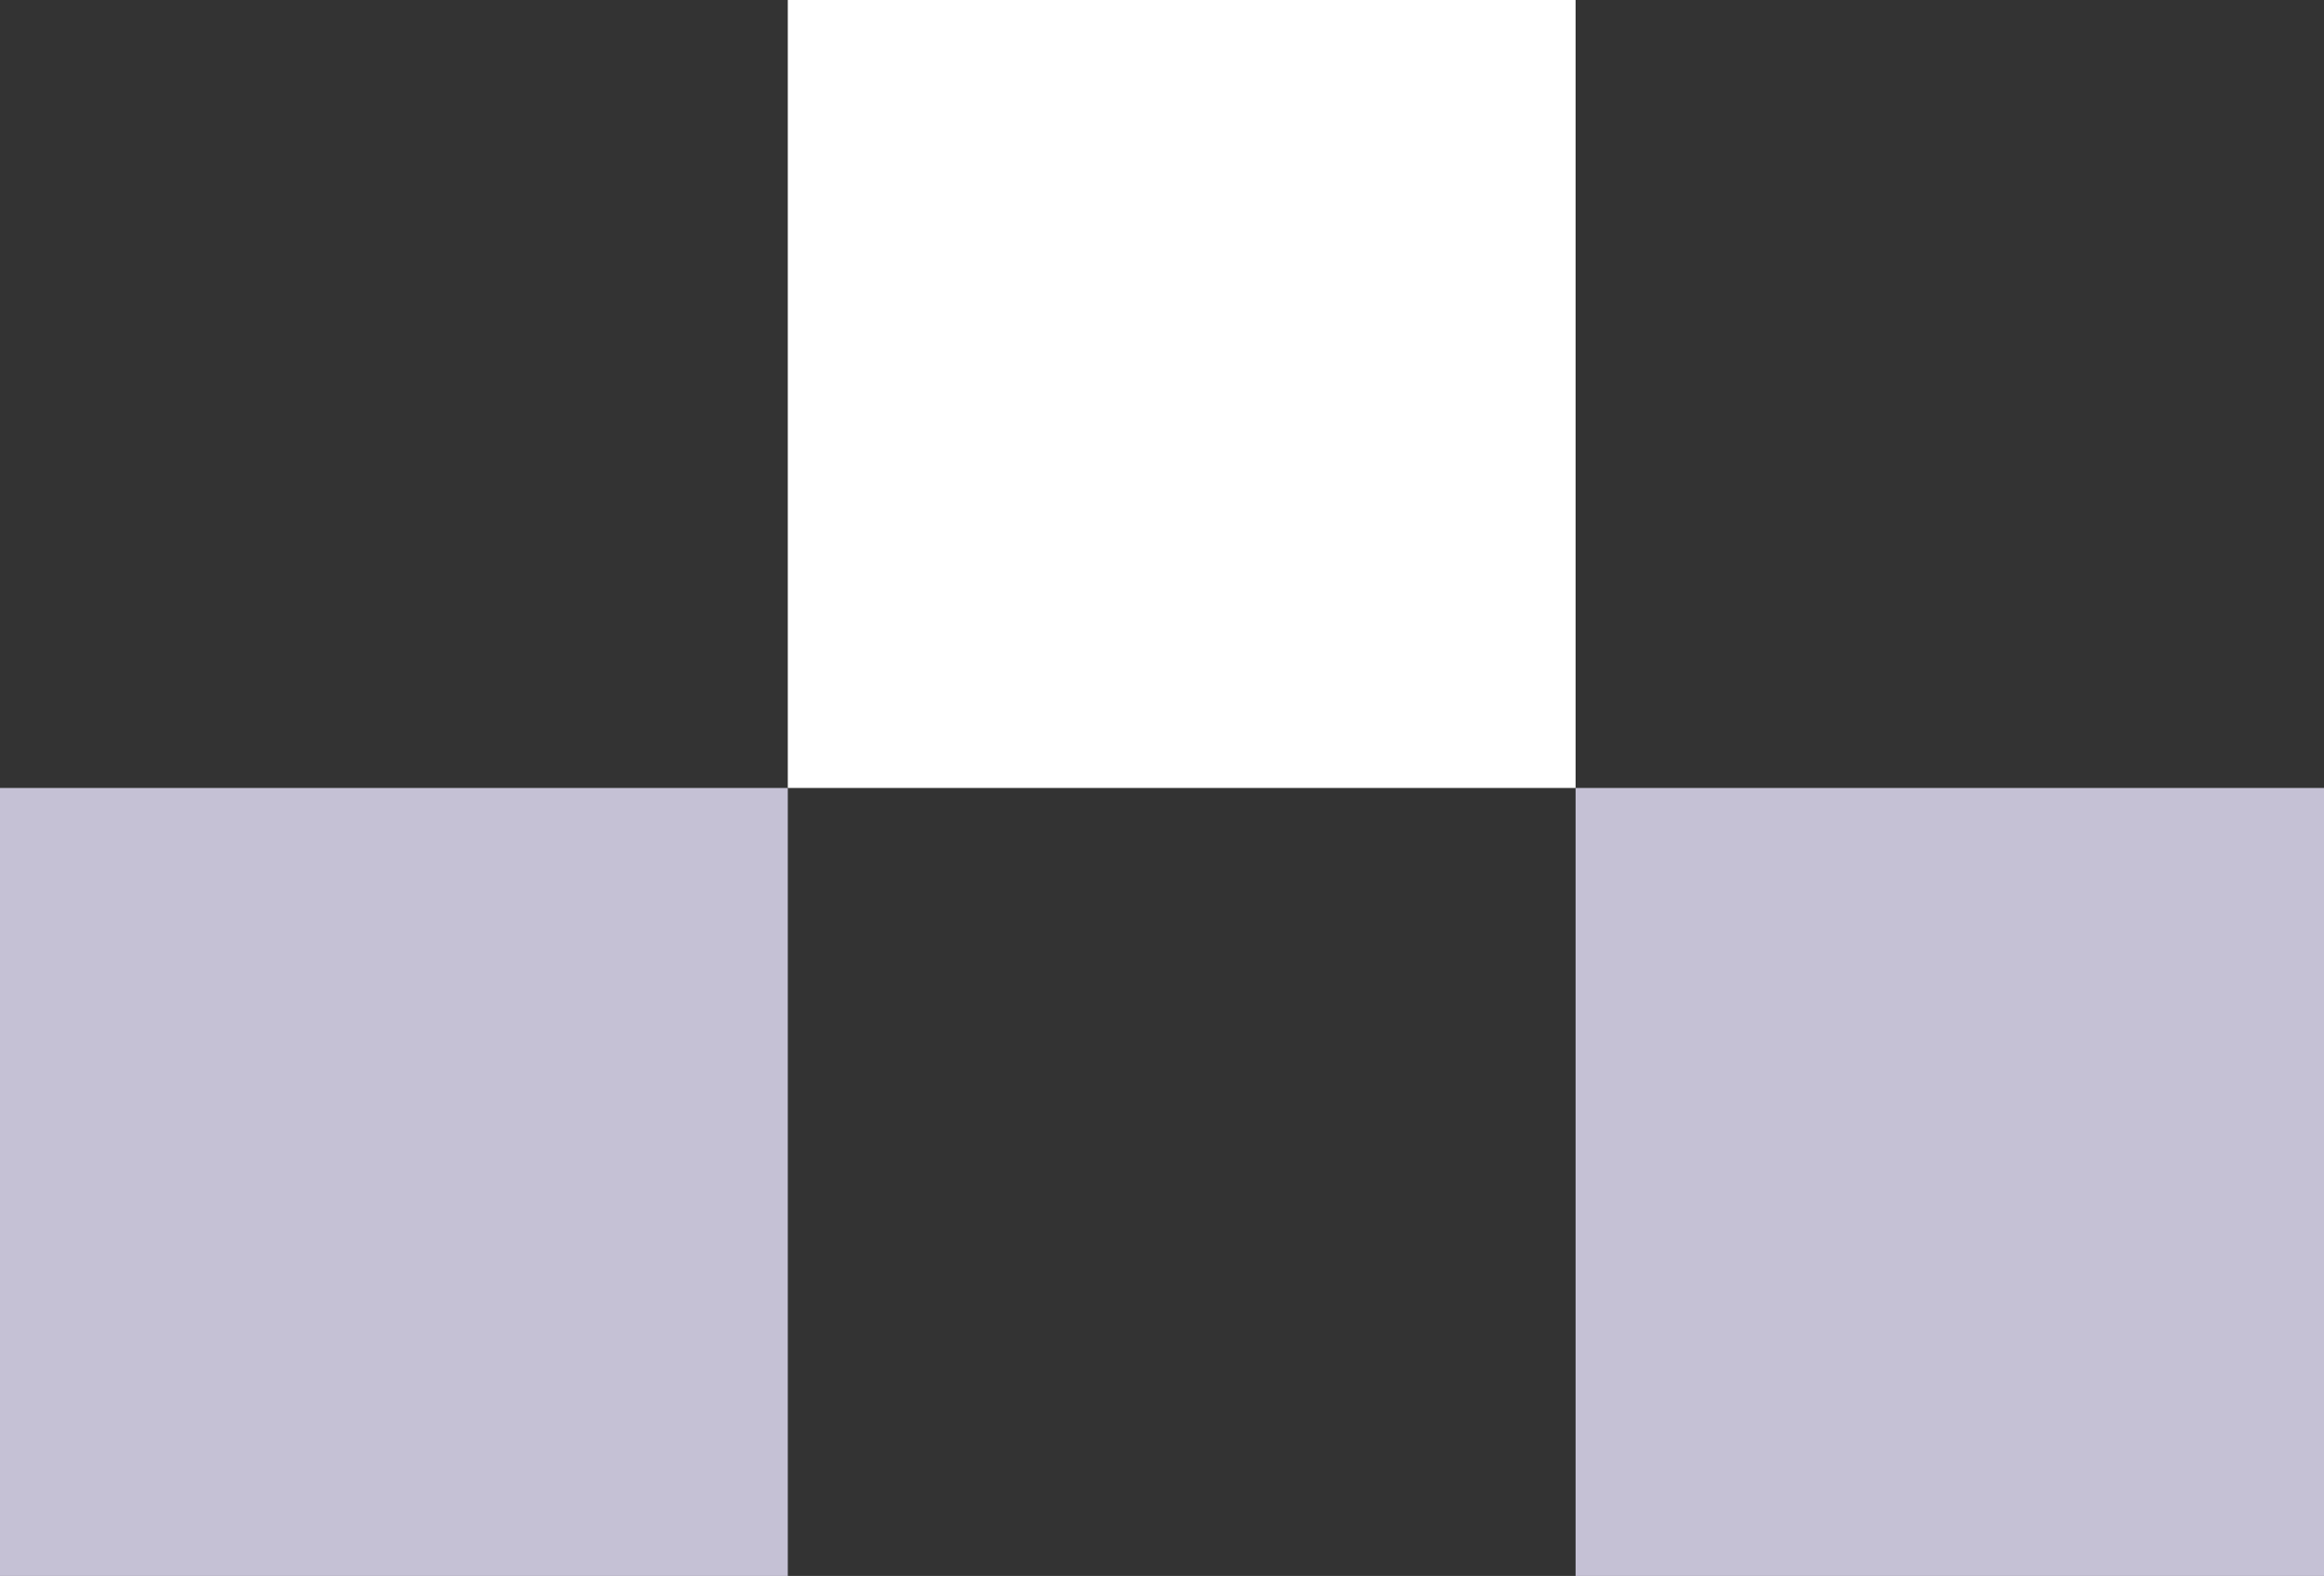
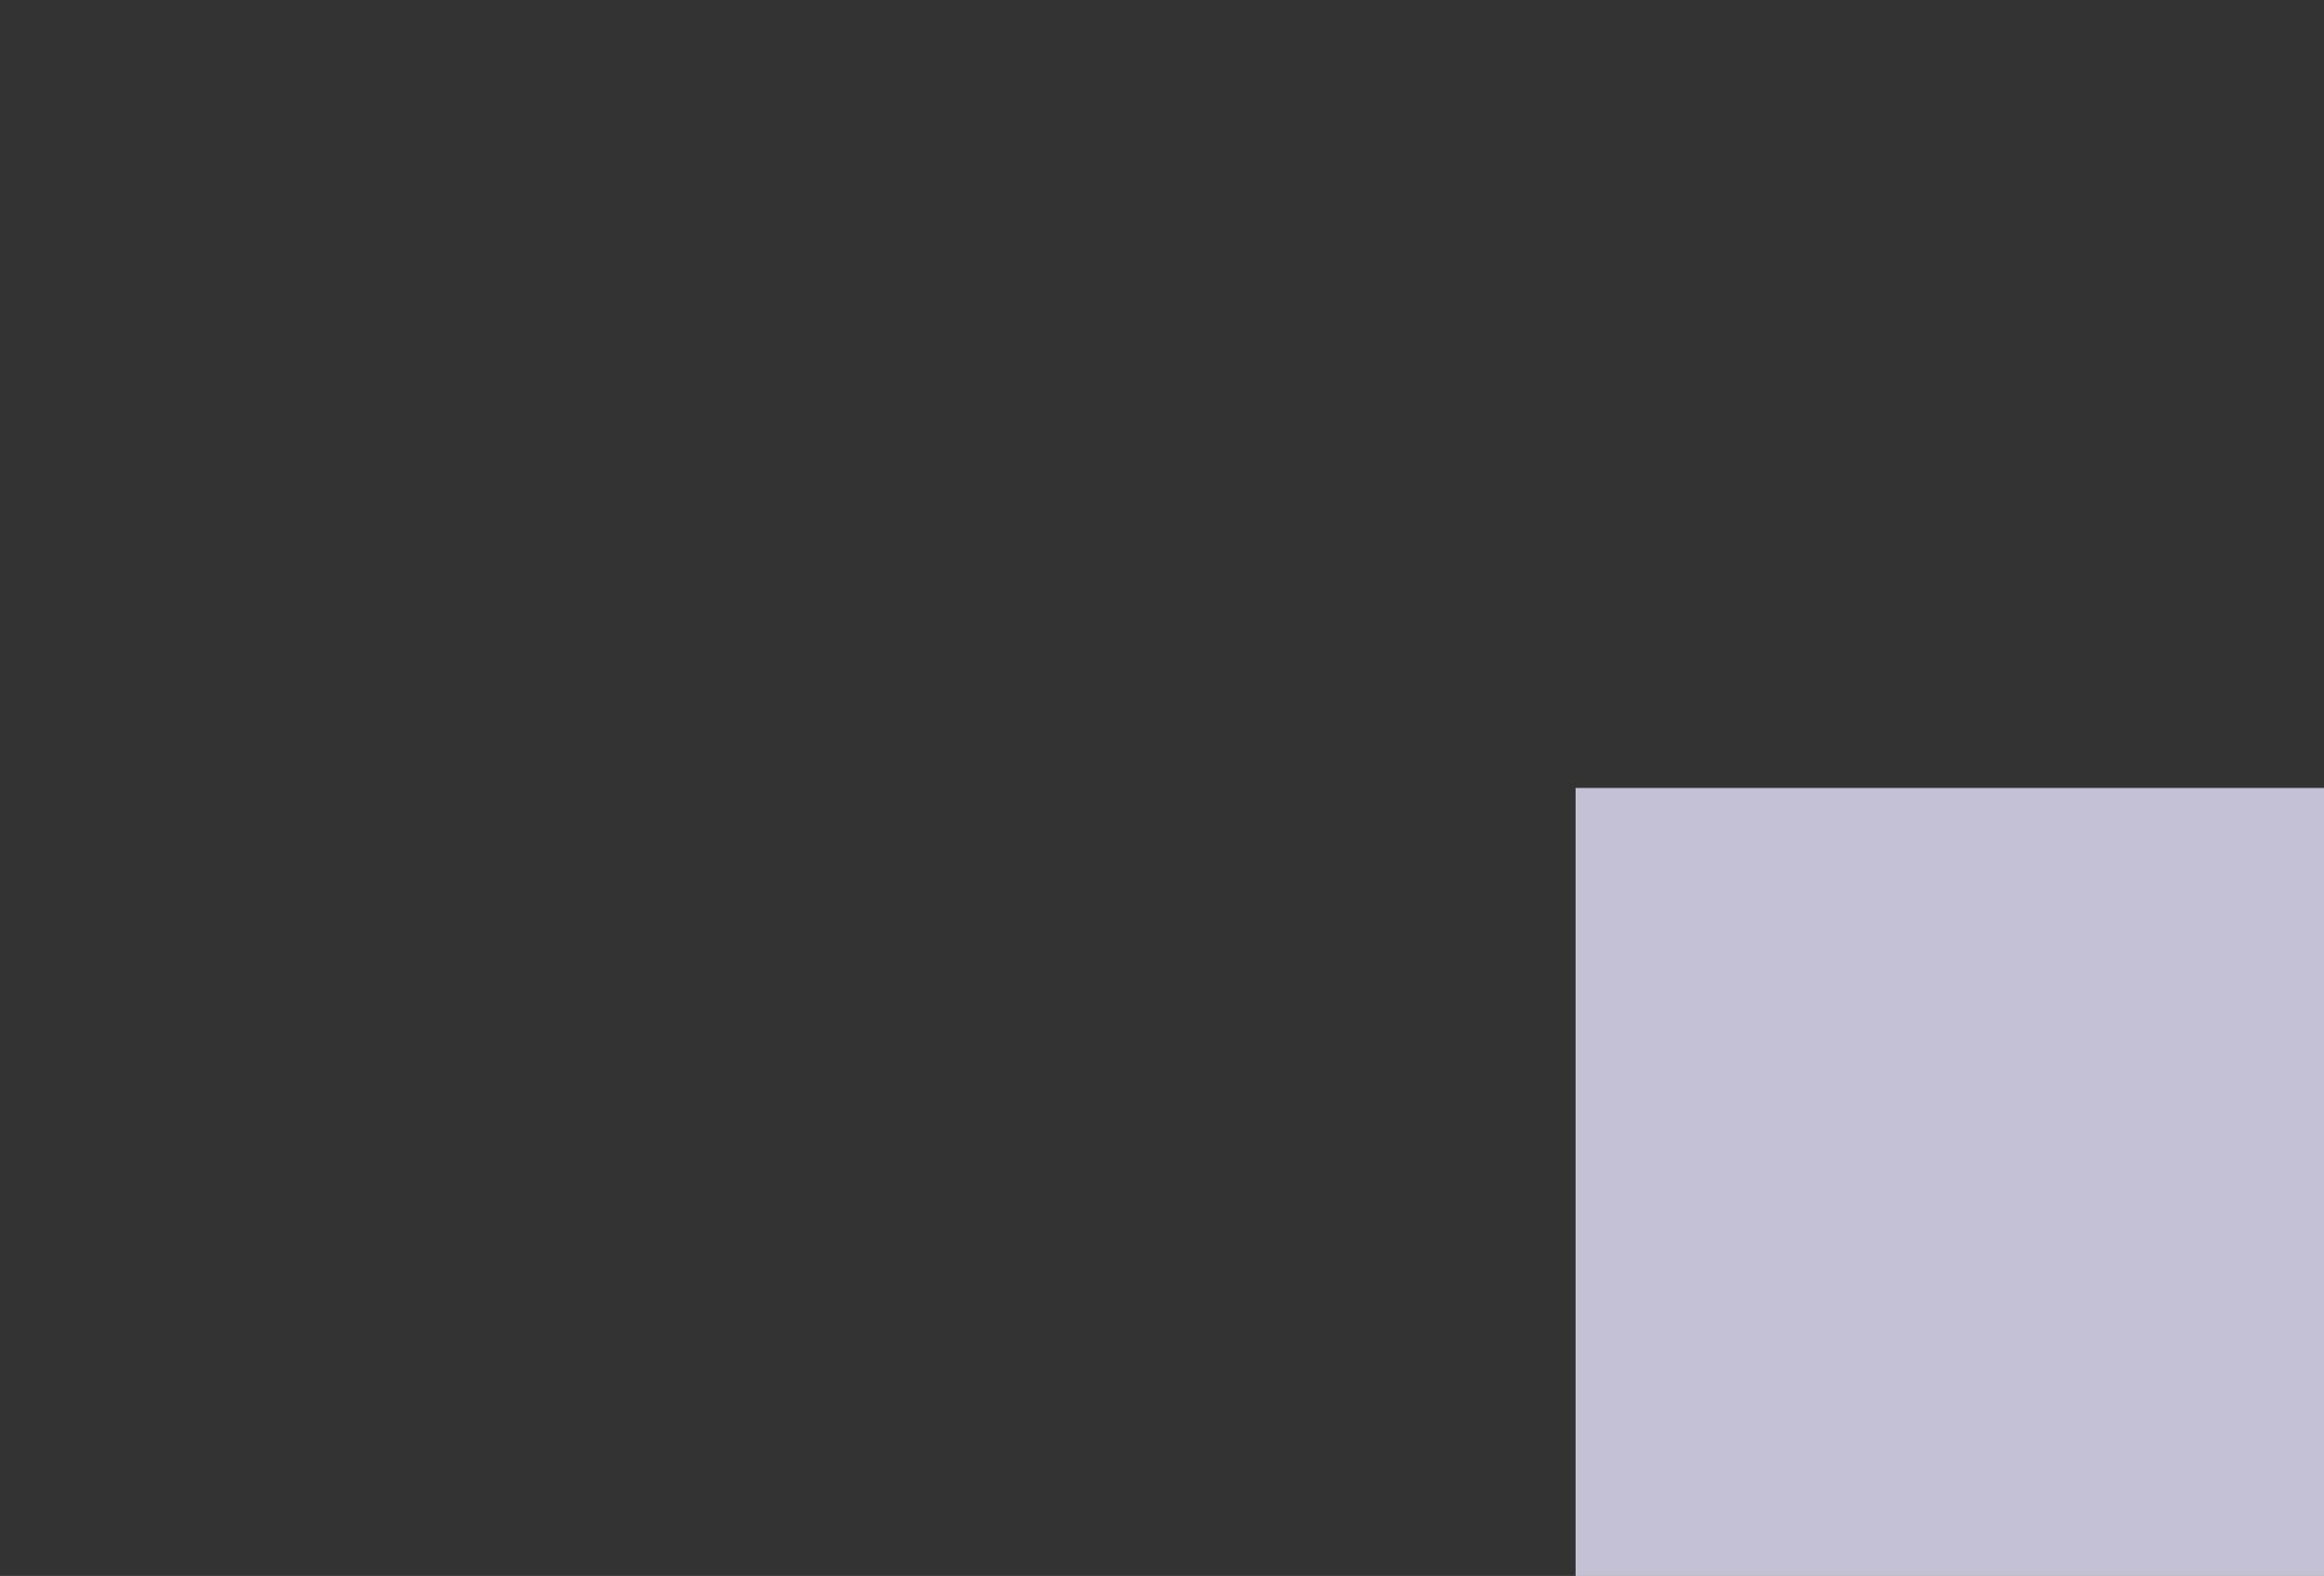
<svg xmlns="http://www.w3.org/2000/svg" width="59" height="40" viewBox="0 0 59 40" fill="none">
  <rect x="0" y="0" width="59" height="40" fill="#333333" stroke="none" />
-   <rect x="40" y="20" width="20" height="20" transform="rotate(180 40 20)" fill="white" />
  <rect opacity="0.8" x="60" y="40" width="20" height="20" transform="rotate(180 60 40)" fill="#EAE5FD" />
-   <rect opacity="0.8" x="20" y="40" width="20" height="20" transform="rotate(180 20 40)" fill="#EAE5FD" />
</svg>